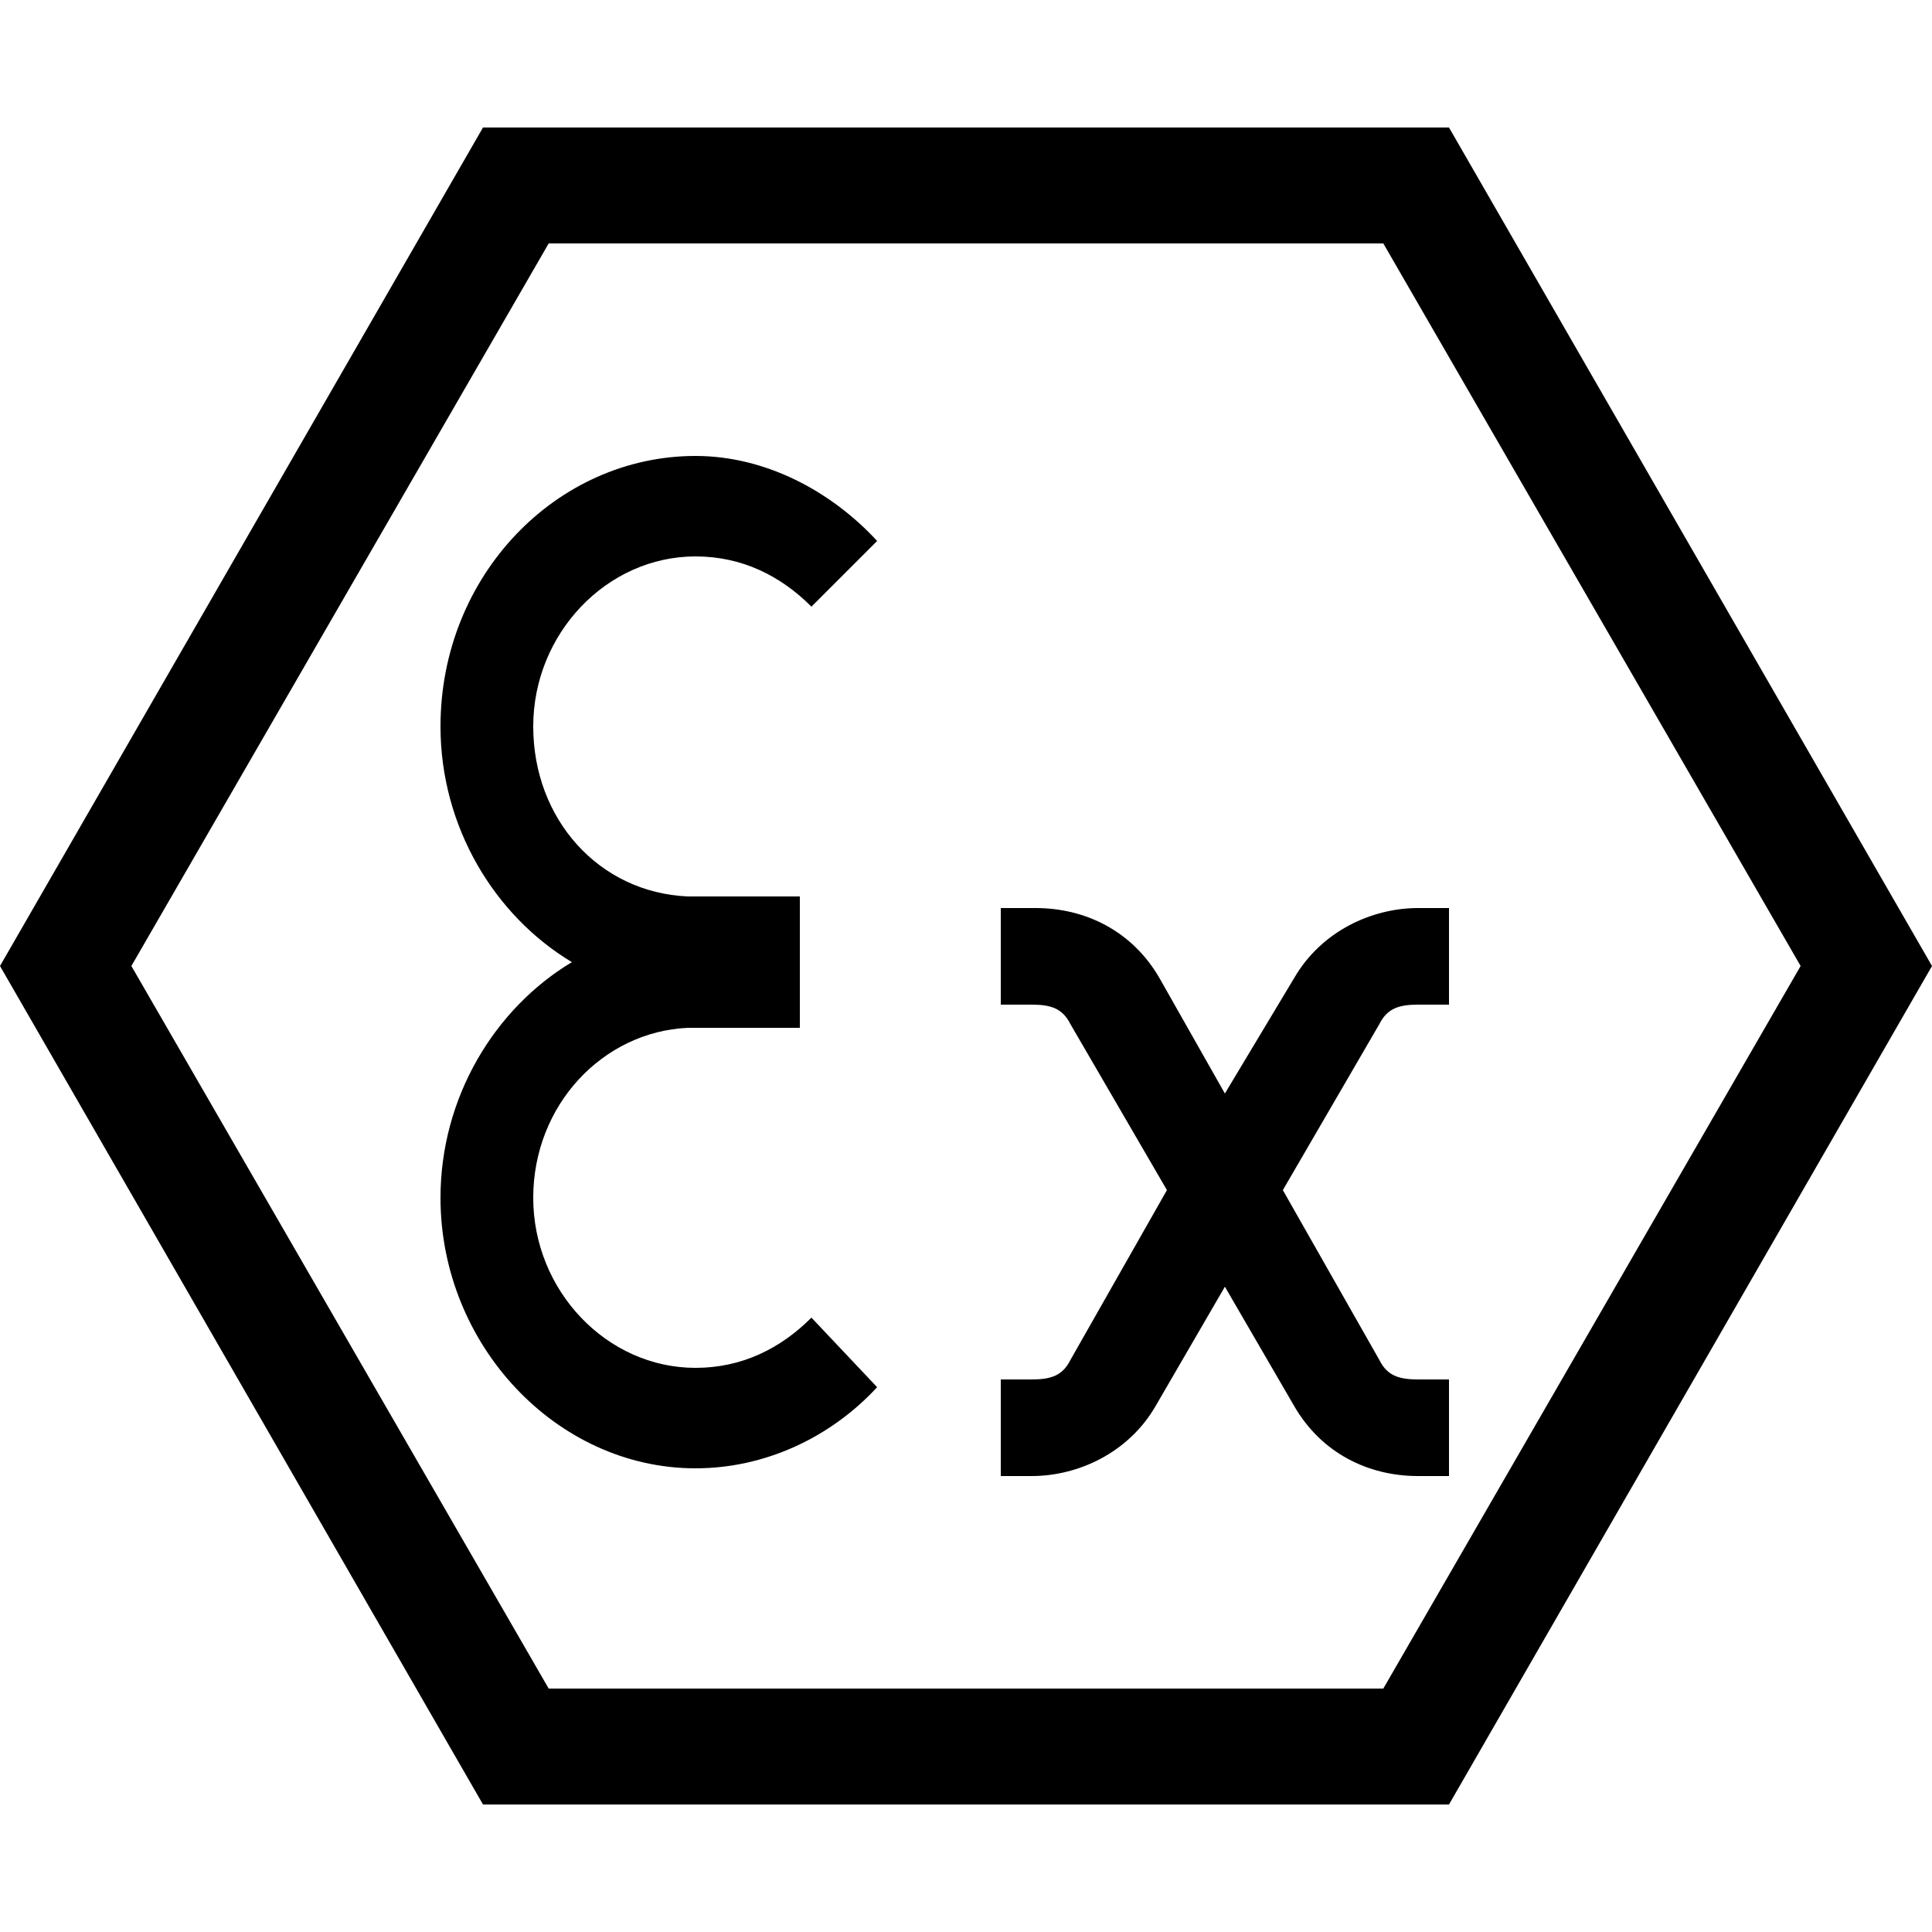
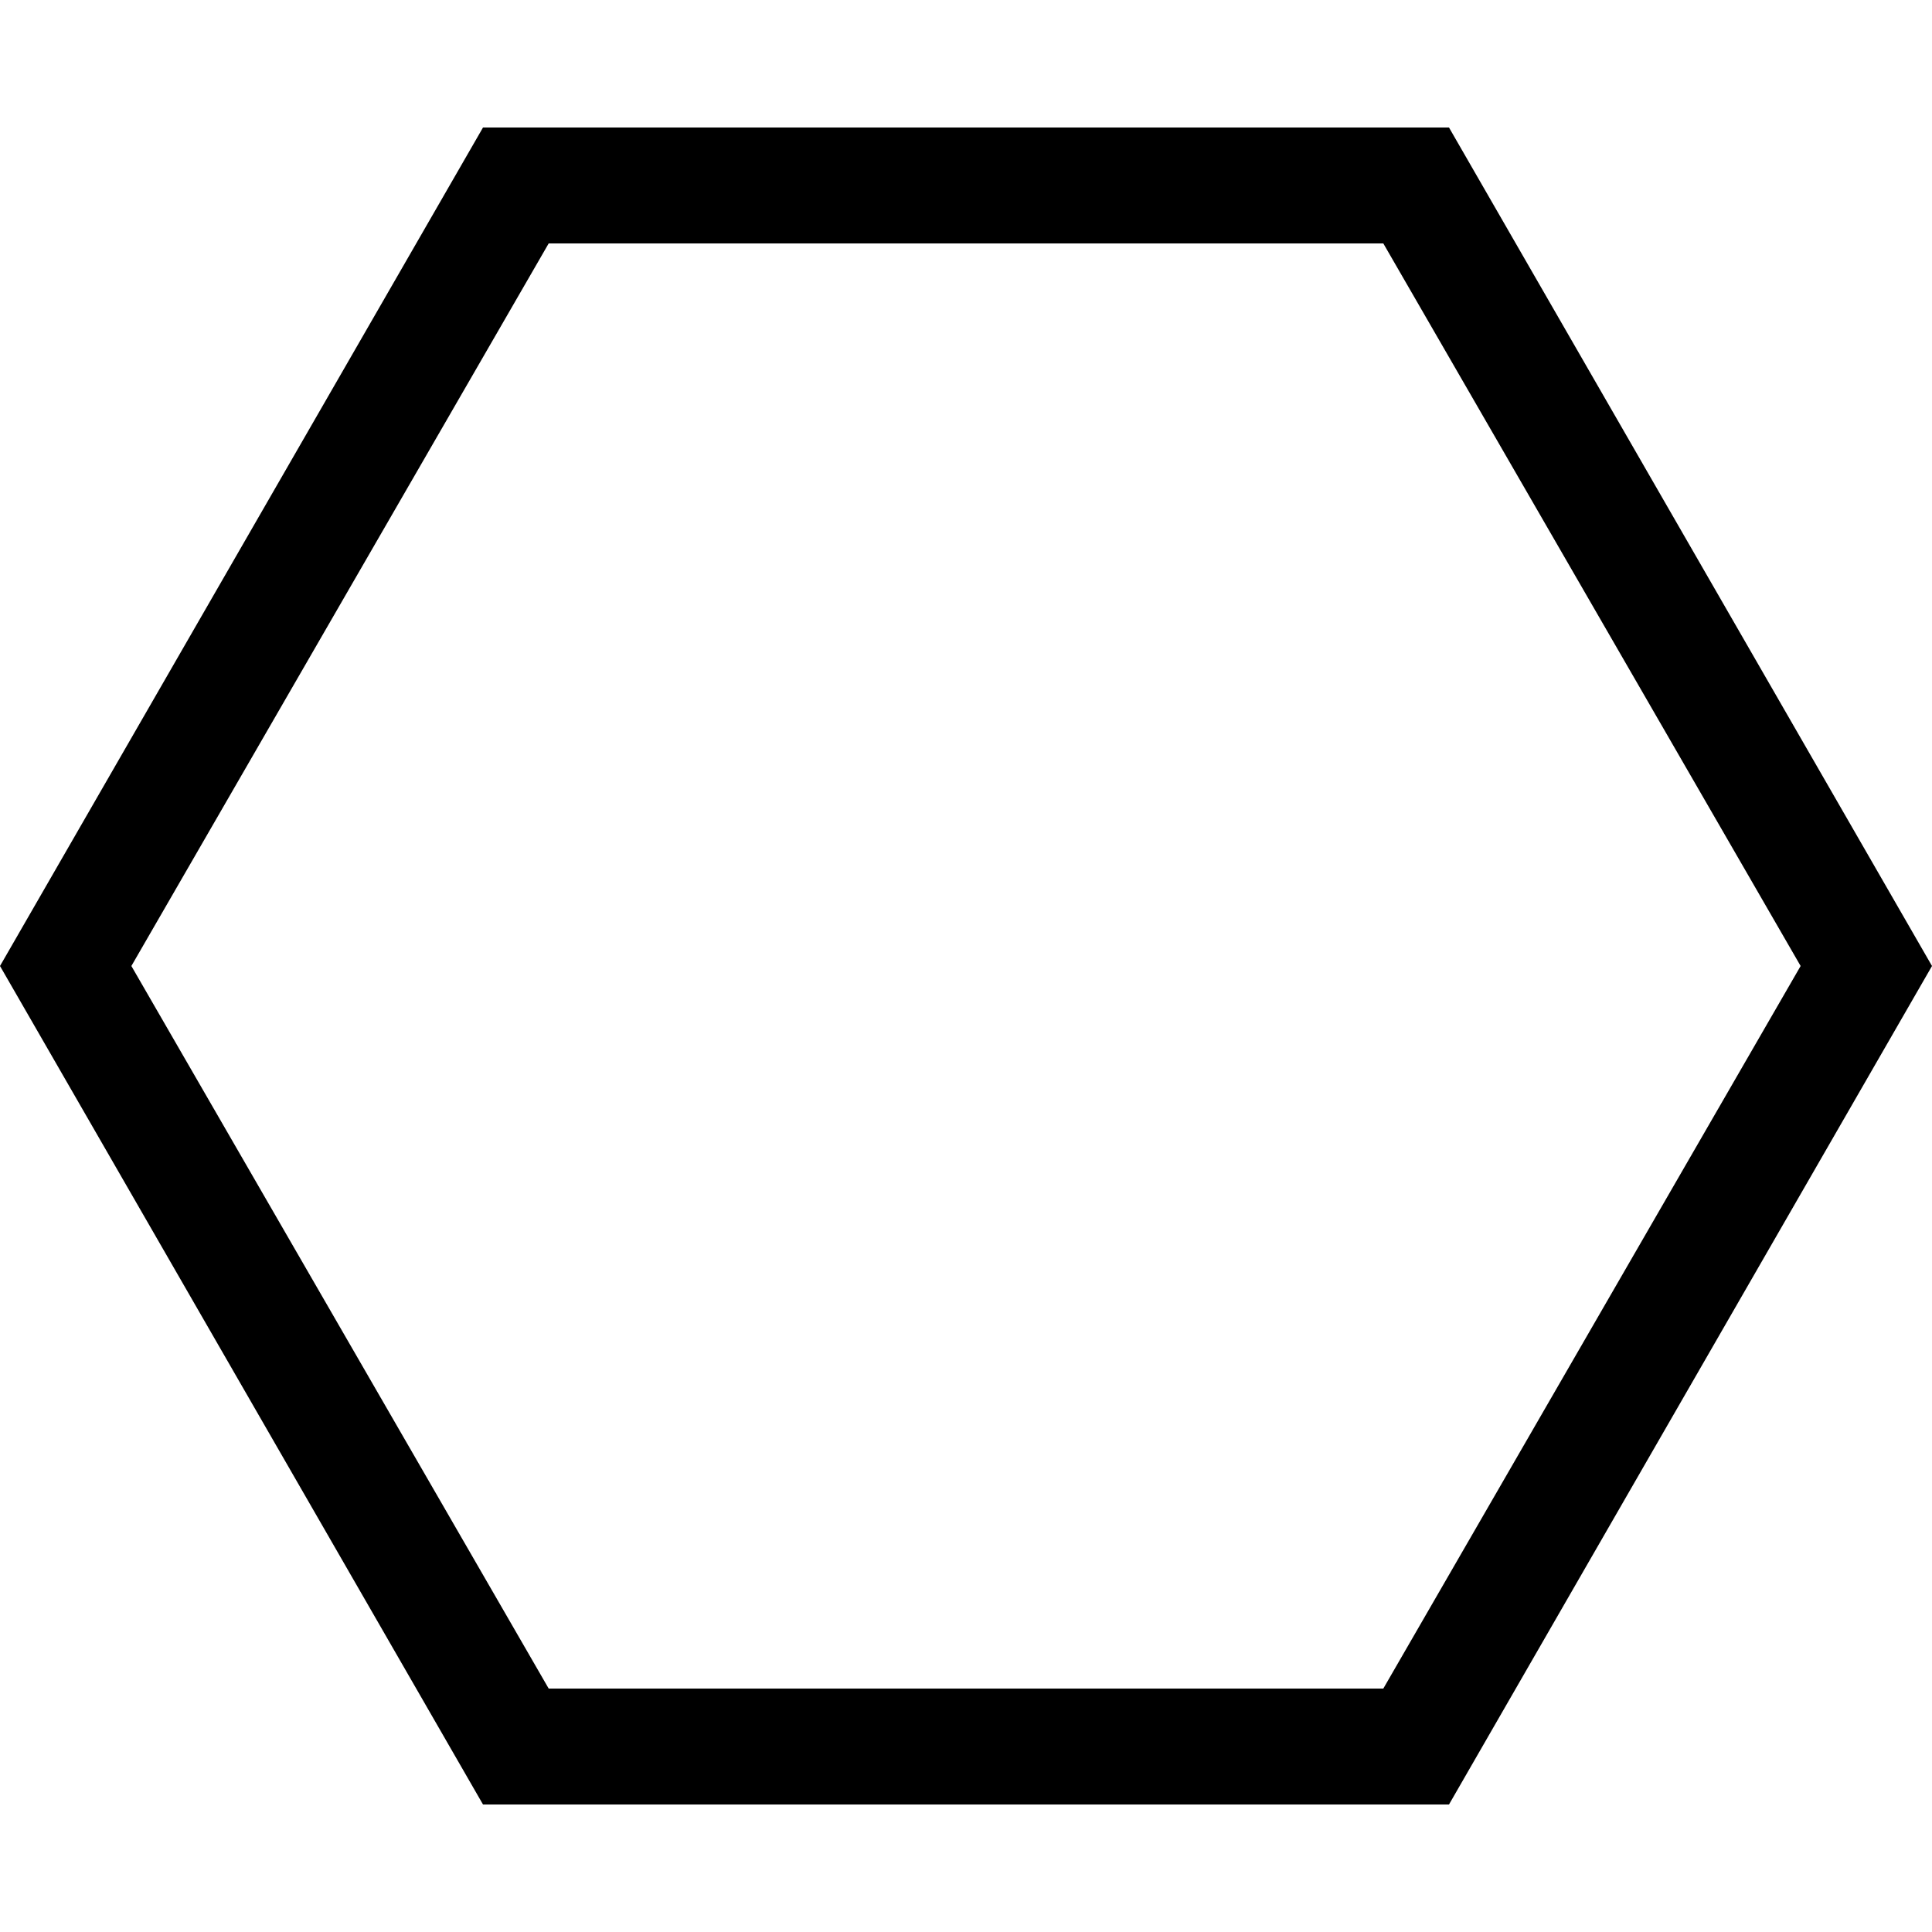
<svg xmlns="http://www.w3.org/2000/svg" version="1.1" id="Layer_1" x="0px" y="0px" viewBox="0 0 50 50" style="enable-background:new 0 0 50 50;" xml:space="preserve">
  <g id="layer1">
    <g id="path4212">
      <path d="M37.5,46.7l-25,0L0,25L12.5,3.3l25,0L50,25L37.5,46.7z M14.2,43.7l21.6,0L46.6,25L35.8,6.3l-21.6,0L3.4,25L14.2,43.7z" />
    </g>
    <g id="path4214">
-       <path d="M18,11.8c-3.6,0-6.6,3.1-6.6,7c0,2.6,1.4,4.9,3.4,6.1c-2,1.2-3.4,3.5-3.4,6.1c0,3.8,3,7,6.6,7c1.8,0,3.5-0.8,4.7-2.1    L21,34.1c-0.8,0.8-1.8,1.3-3,1.3c-2.3,0-4.2-2-4.2-4.4c0-2.4,1.8-4.3,4-4.4l0,0h2.9v-1.5v-0.4v-1.5h-2.9l0,0c-2.3-0.1-4-2-4-4.4    c0-2.4,1.9-4.4,4.2-4.4c1.2,0,2.2,0.5,3,1.3l1.7-1.7C21.5,12.7,19.8,11.8,18,11.8z M25.9,23.5V26h0.8c0.5,0,0.8,0.1,1,0.5l2.5,4.3    l-2.5,4.4c-0.2,0.4-0.5,0.5-1,0.5h-0.8v2.5h0.8c1.2,0,2.5-0.6,3.2-1.8l1.8-3.1l1.8,3.1c0.7,1.2,1.9,1.8,3.2,1.8h0.8v-2.5h-0.8    c-0.5,0-0.8-0.1-1-0.5l-2.5-4.4l2.5-4.3c0.2-0.4,0.5-0.5,1-0.5h0.8v-2.5h-0.8c-1.2,0-2.5,0.6-3.2,1.8l-1.8,3l-1.7-3    c-0.7-1.2-1.9-1.8-3.2-1.8H25.9z" />
-     </g>
+       </g>
  </g>
</svg>